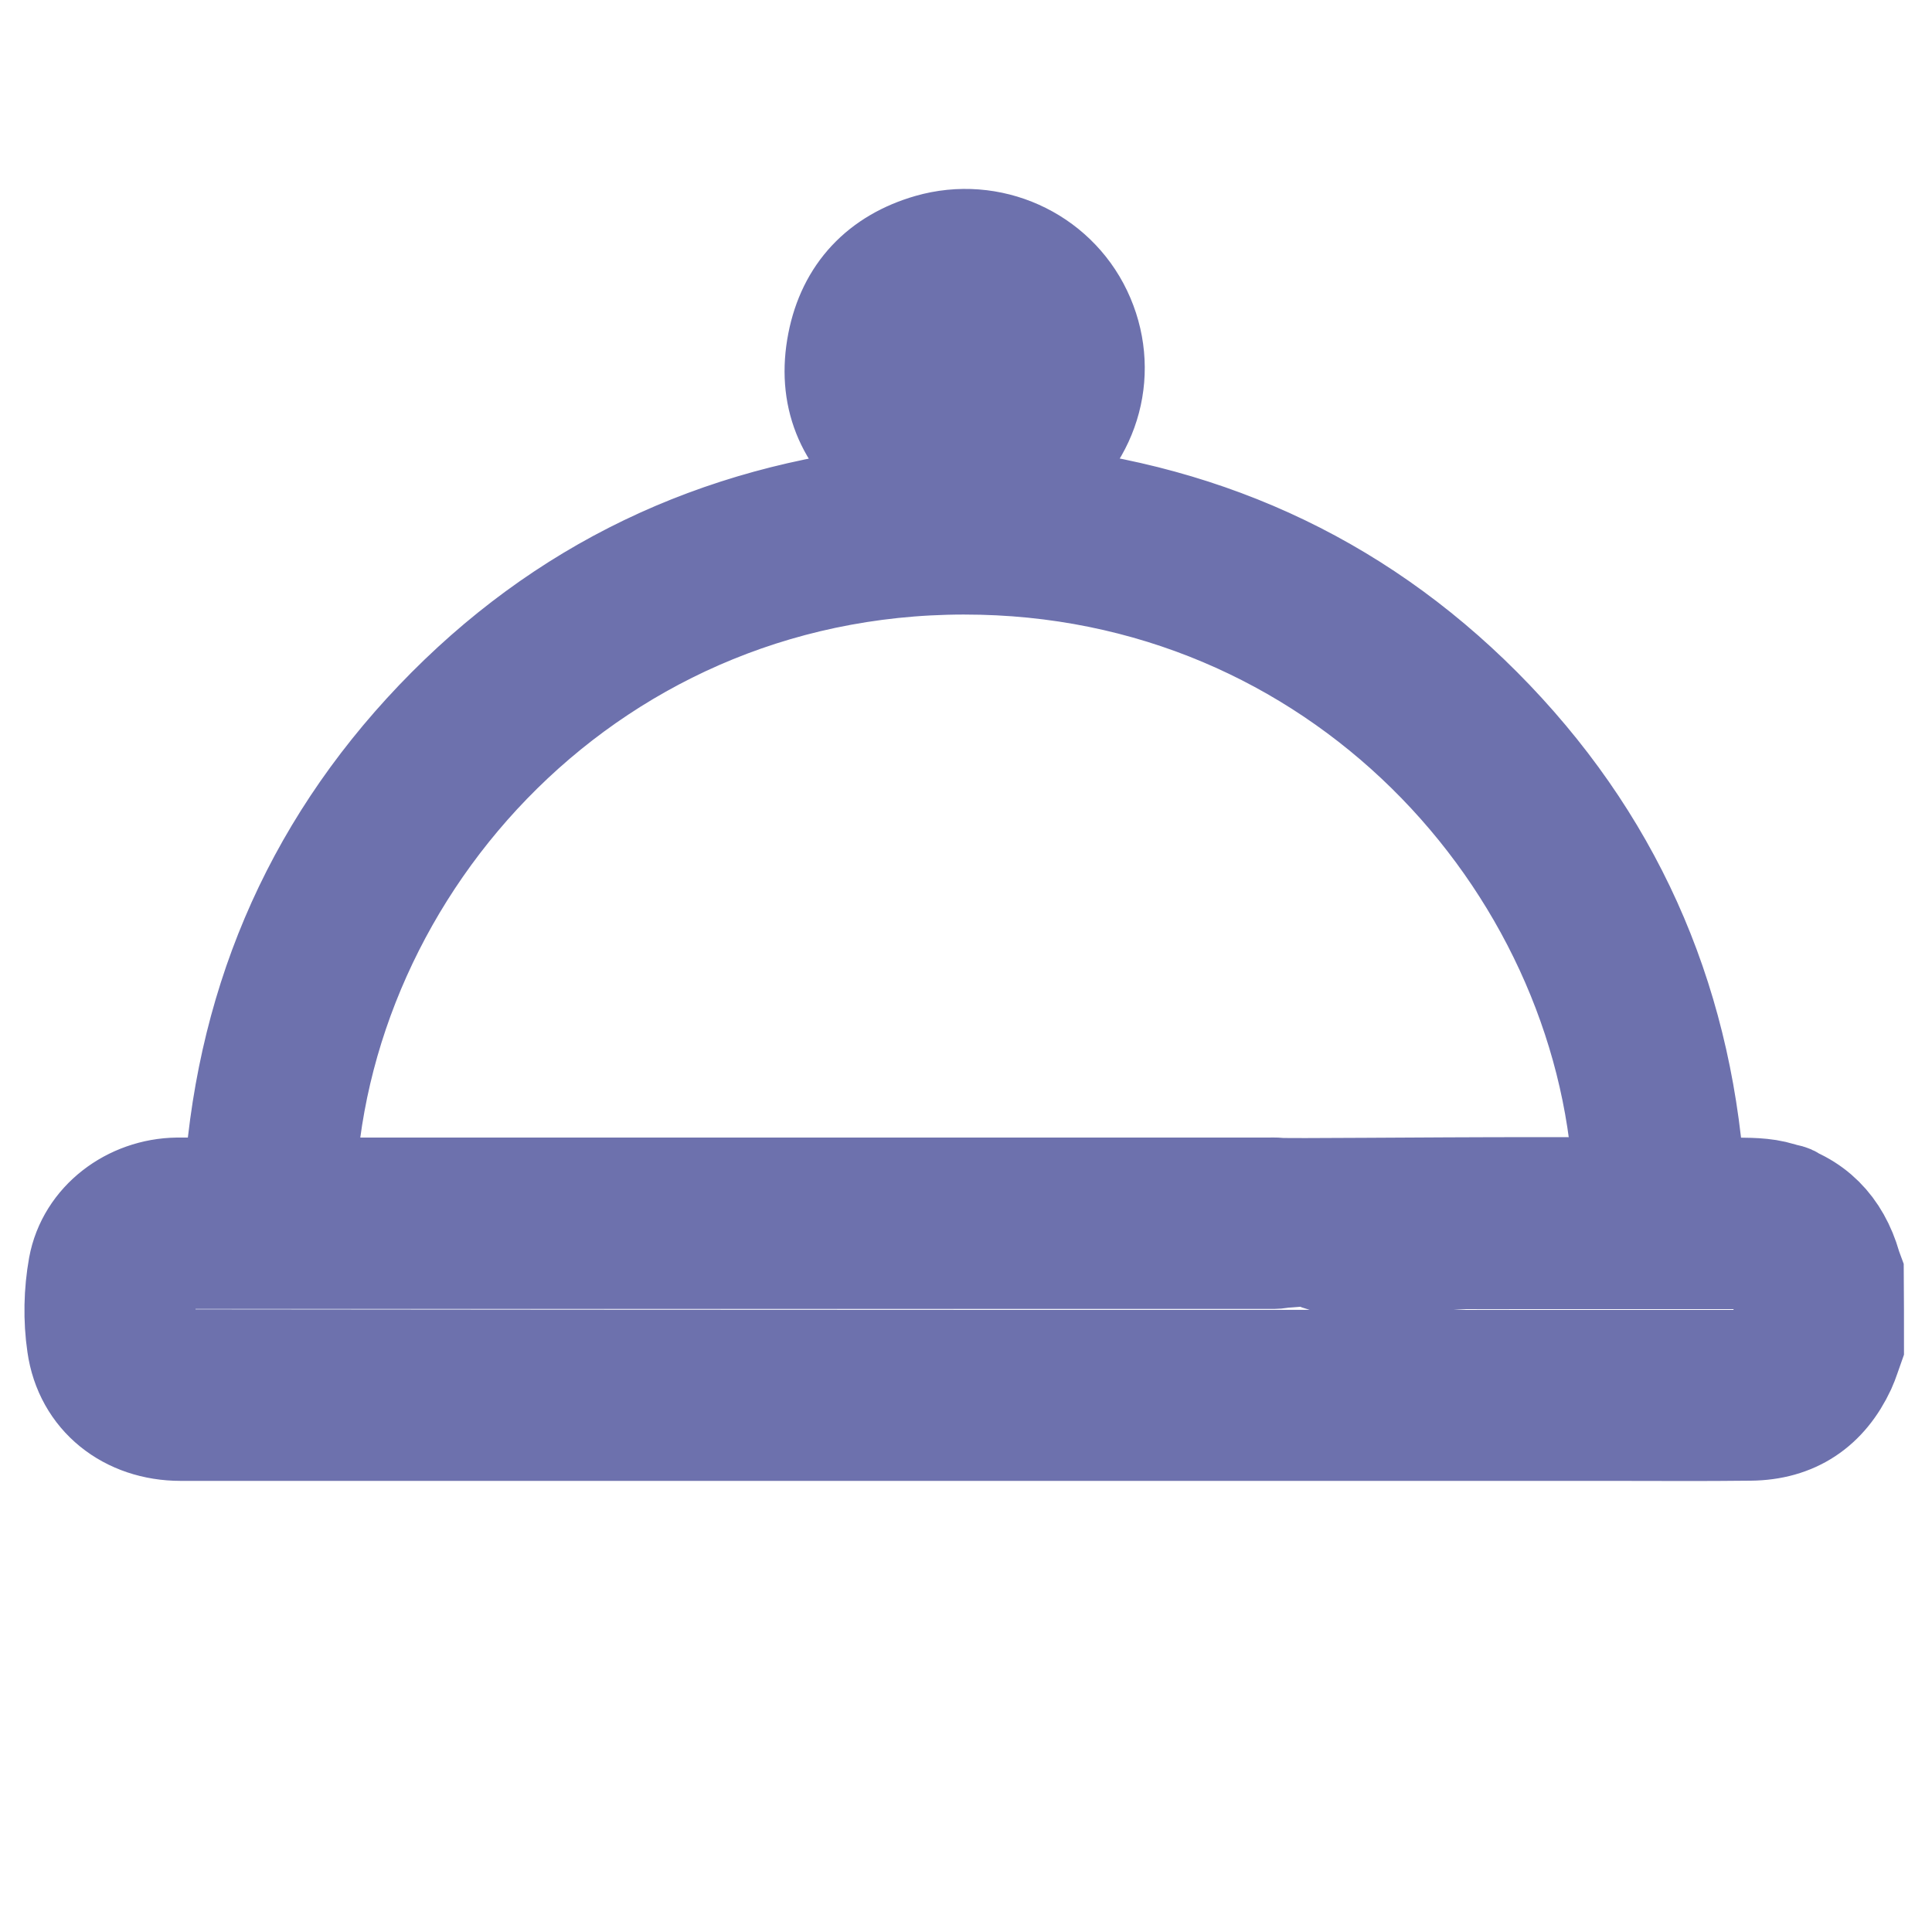
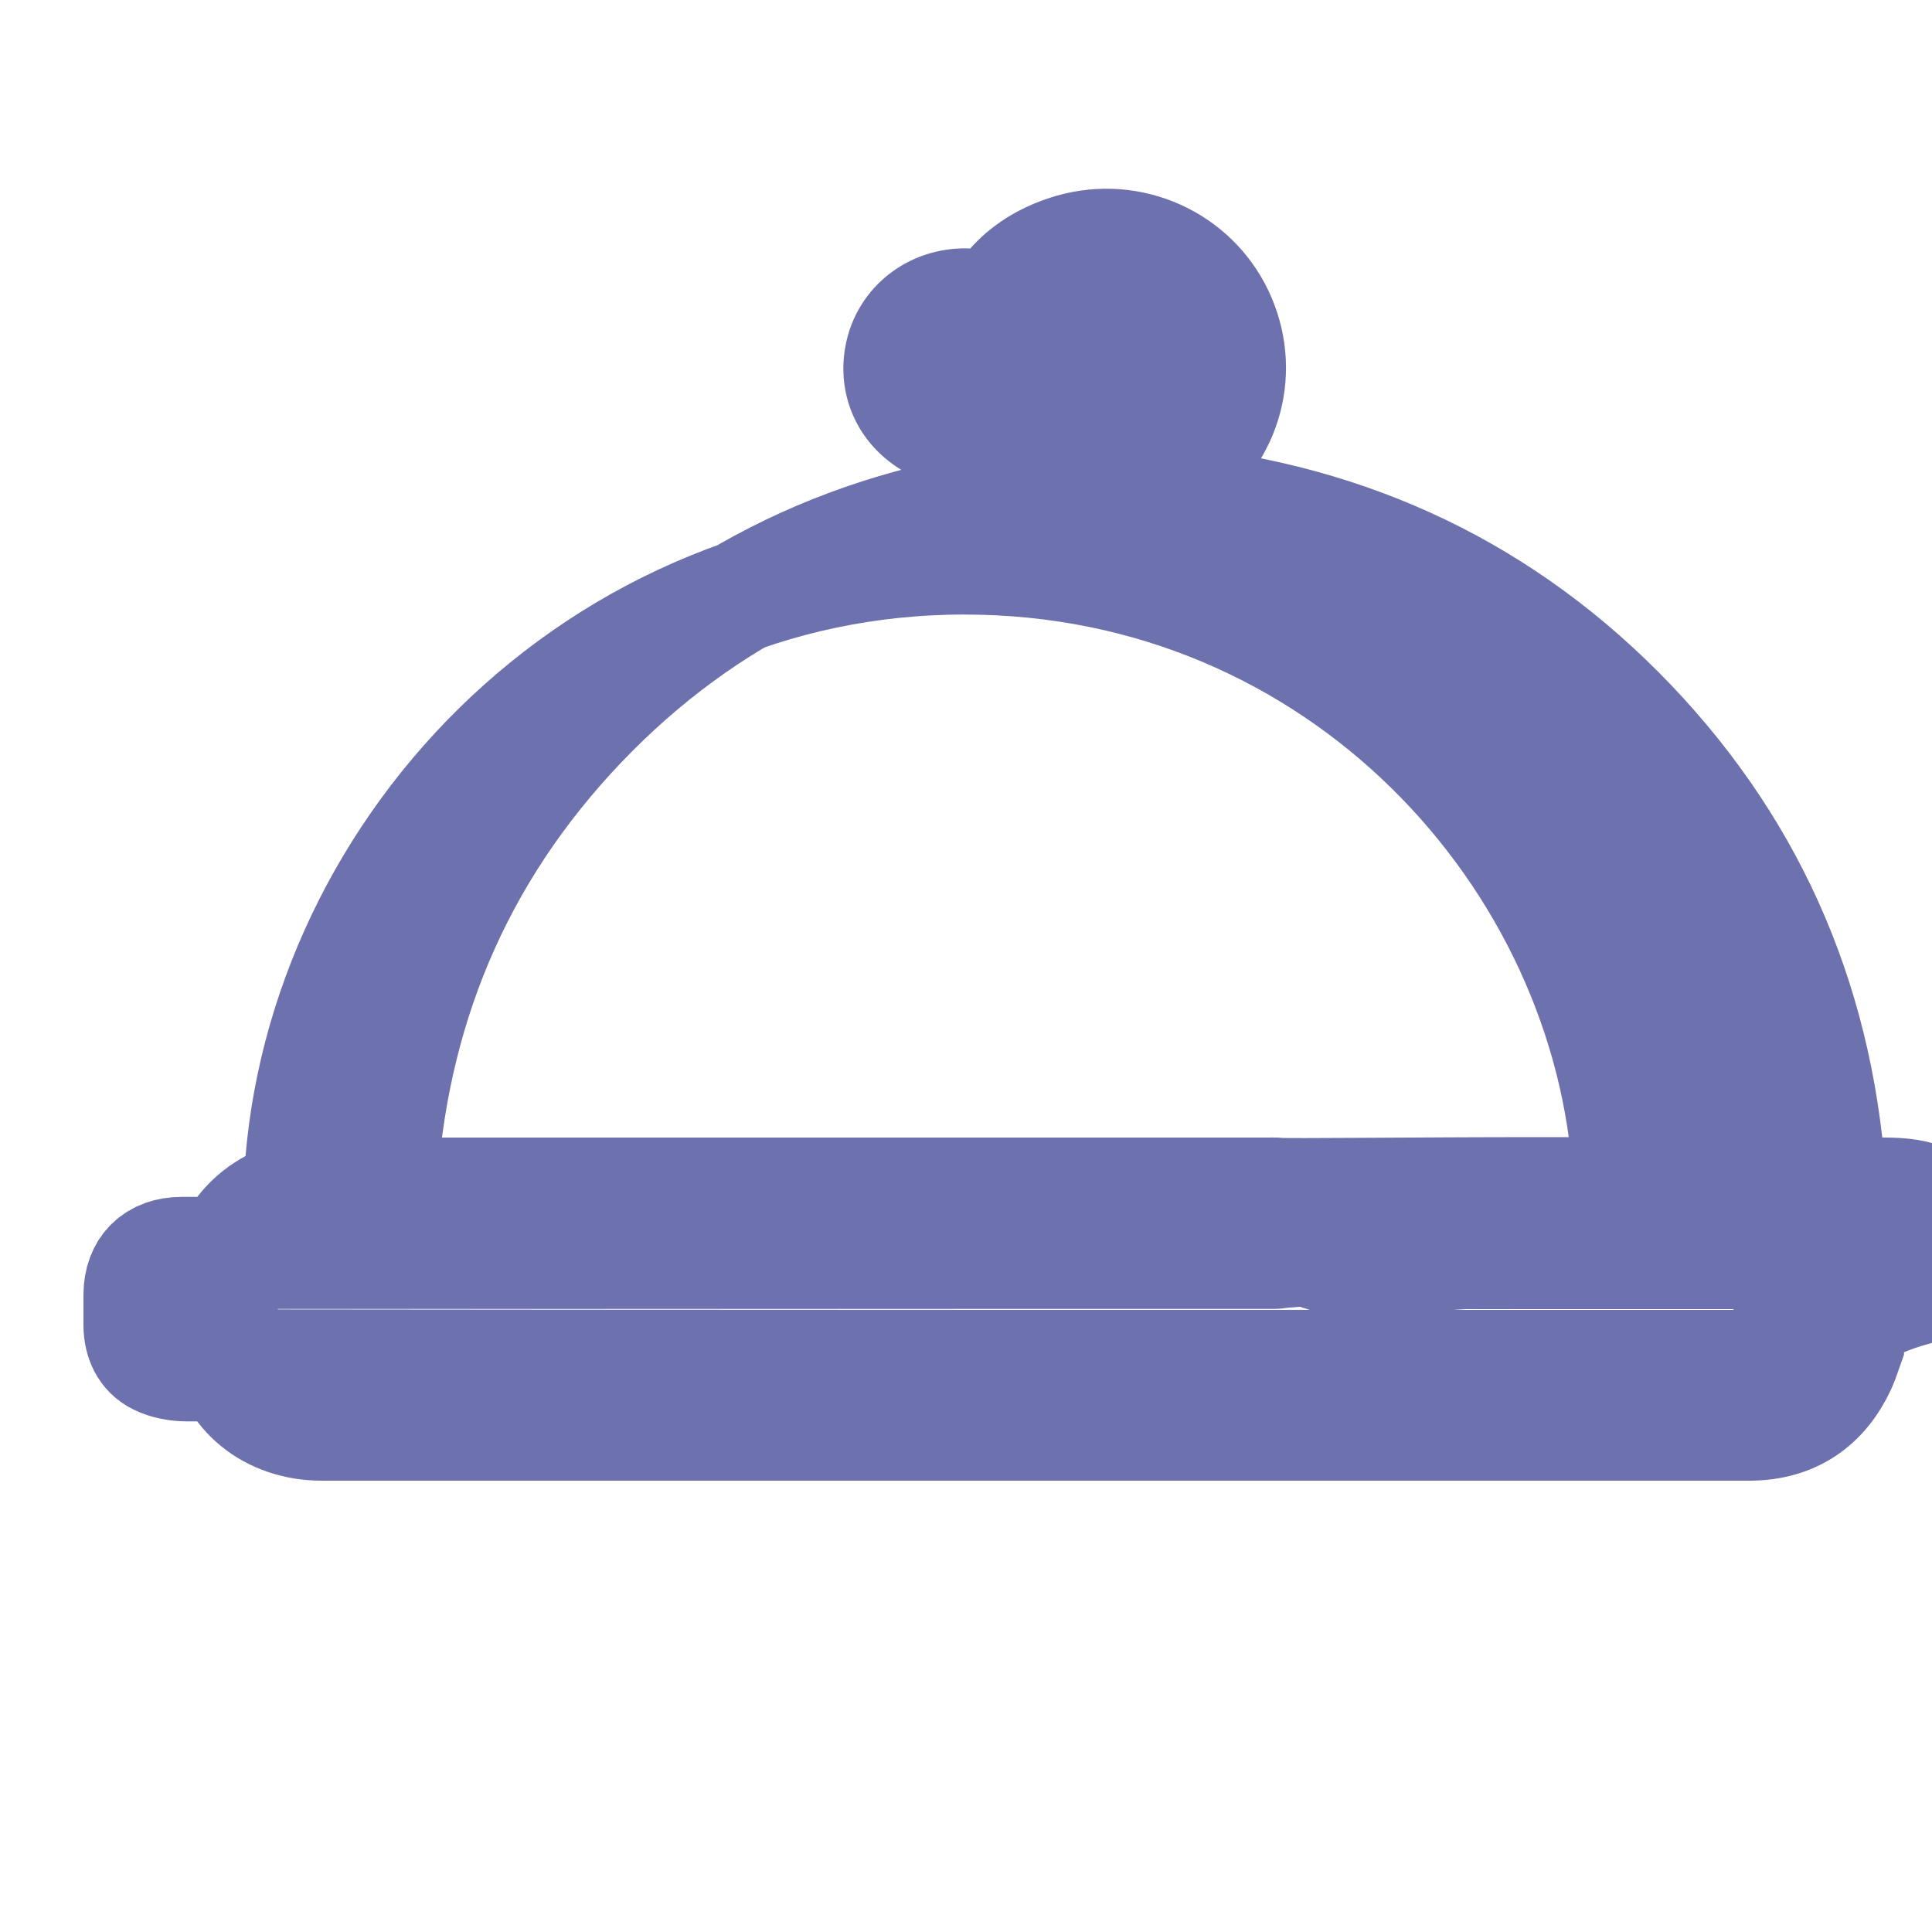
<svg xmlns="http://www.w3.org/2000/svg" version="1.1" id="Слой_1" x="0px" y="0px" viewBox="0 0 1000 1000" style="enable-background:new 0 0 1000 1000;" xml:space="preserve">
  <style type="text/css">
	.st0{fill:#6D71AD;stroke:#6D71AD;stroke-width:58;stroke-miterlimit:10;}
</style>
  <g>
-     <path class="st0" d="M956.5,696.1c-1.3,3.6-2.4,7.4-4,10.9c-9.2,19.7-24.7,30.2-46.6,30.4c-24.4,0.3-48.7,0.1-73.1,0.1   c-246.4,0-492.9,0-739.3,0c-26.2,0-47-16.2-50.6-41.8c-1.9-12.9-1.6-26.7,0.7-39.5c4.1-22.5,25.1-38.1,48.2-38.4   c10.5-0.1,21.1,0,32.1,0c5.1-93.9,39-175.4,103.7-243.2c64.6-67.6,144.2-105.4,237.9-115c0-4.4,0.4-8.9-0.2-13.2   c-0.2-1.7-2.4-3.3-3.9-4.5c-21.2-16.3-30-37.7-24.9-63.8c4.9-25.2,20.7-41.7,45.3-48.8c30.3-8.7,62.1,5.8,75.4,33.6   c13.5,28.3,4.9,60.9-21,79.7c-1.7,1.2-2.8,3.8-3.2,6c-0.5,3.5-0.1,7.1-0.1,11c93.5,9.5,173.2,47.3,237.9,115   c64.6,67.7,98.5,149,103.7,243.1c6.3,0,12.5-0.2,18.7,0c8.2,0.3,16.7-0.2,24.5,1.6c19.6,4.6,31.9,17.4,37.5,36.7   c0.3,1.2,0.8,2.3,1.2,3.4C956.5,671.7,956.5,683.9,956.5,696.1z M155,617.8c2.7,0,5,0,7.3,0c164.6,0,329.2,0,493.8,0   c2,0,4-0.1,5.9,0.1c7.9,1,264.4-3.3,264.7,4.3c0.3,7.9-256,24.7-264.1,26c-2.3,0.4-4.6,0.3-7,0.3c-187.2,0-374.3,0-561.5,0   c-13.6,0-21.8,8-21.9,21.5c0,5.4,0,10.7,0,16.1c0.1,7.5,2.9,14.1,9.6,17.4c4.4,2.2,9.9,3.2,14.9,3.2C365,707,633.3,707,901.6,707   c1.4,0,2.9,0,4.3,0c11.9-0.4,20-8.6,20.3-20.6c0.1-5.4,0.1-10.7,0-16.1c-0.1-13.6-8.2-21.7-21.7-21.7c-39.6,0-79.2,0-118.7,0   c-8.8,0-17.6,0.1-26.3,0c-10.1-0.2-79,7.5-78.3-1.8c0.7-8.5,69.2-28.9,78.7-28.9c26-0.1,51.9,0,77.9,0c1.9,0,3.8,0,5.7,0   c-5.1-166.2-142.5-324-335.3-328.7C306.1,284.2,160.3,446.5,155,617.8z M502.1,258.2c0-6.6,0.3-12.7-0.1-18.8   c-0.5-9.5,3.2-15.7,12.2-19.7c13.1-5.8,20.4-20,18.3-33.3c-3.5-11.7-20.6-0.9-31.1-28.8c-16.7-0.9-31.2,9.5-34.9,25   c-3.8,16,3.6,30.9,19.4,38.1c7.3,3.3,10.5,8.7,10.4,16.5c-0.1,6.9,0,13.9,0,21.1C498.4,258.2,499.9,258.2,502.1,258.2z" />
+     <path class="st0" d="M956.5,696.1c-1.3,3.6-2.4,7.4-4,10.9c-9.2,19.7-24.7,30.2-46.6,30.4c-246.4,0-492.9,0-739.3,0c-26.2,0-47-16.2-50.6-41.8c-1.9-12.9-1.6-26.7,0.7-39.5c4.1-22.5,25.1-38.1,48.2-38.4   c10.5-0.1,21.1,0,32.1,0c5.1-93.9,39-175.4,103.7-243.2c64.6-67.6,144.2-105.4,237.9-115c0-4.4,0.4-8.9-0.2-13.2   c-0.2-1.7-2.4-3.3-3.9-4.5c-21.2-16.3-30-37.7-24.9-63.8c4.9-25.2,20.7-41.7,45.3-48.8c30.3-8.7,62.1,5.8,75.4,33.6   c13.5,28.3,4.9,60.9-21,79.7c-1.7,1.2-2.8,3.8-3.2,6c-0.5,3.5-0.1,7.1-0.1,11c93.5,9.5,173.2,47.3,237.9,115   c64.6,67.7,98.5,149,103.7,243.1c6.3,0,12.5-0.2,18.7,0c8.2,0.3,16.7-0.2,24.5,1.6c19.6,4.6,31.9,17.4,37.5,36.7   c0.3,1.2,0.8,2.3,1.2,3.4C956.5,671.7,956.5,683.9,956.5,696.1z M155,617.8c2.7,0,5,0,7.3,0c164.6,0,329.2,0,493.8,0   c2,0,4-0.1,5.9,0.1c7.9,1,264.4-3.3,264.7,4.3c0.3,7.9-256,24.7-264.1,26c-2.3,0.4-4.6,0.3-7,0.3c-187.2,0-374.3,0-561.5,0   c-13.6,0-21.8,8-21.9,21.5c0,5.4,0,10.7,0,16.1c0.1,7.5,2.9,14.1,9.6,17.4c4.4,2.2,9.9,3.2,14.9,3.2C365,707,633.3,707,901.6,707   c1.4,0,2.9,0,4.3,0c11.9-0.4,20-8.6,20.3-20.6c0.1-5.4,0.1-10.7,0-16.1c-0.1-13.6-8.2-21.7-21.7-21.7c-39.6,0-79.2,0-118.7,0   c-8.8,0-17.6,0.1-26.3,0c-10.1-0.2-79,7.5-78.3-1.8c0.7-8.5,69.2-28.9,78.7-28.9c26-0.1,51.9,0,77.9,0c1.9,0,3.8,0,5.7,0   c-5.1-166.2-142.5-324-335.3-328.7C306.1,284.2,160.3,446.5,155,617.8z M502.1,258.2c0-6.6,0.3-12.7-0.1-18.8   c-0.5-9.5,3.2-15.7,12.2-19.7c13.1-5.8,20.4-20,18.3-33.3c-3.5-11.7-20.6-0.9-31.1-28.8c-16.7-0.9-31.2,9.5-34.9,25   c-3.8,16,3.6,30.9,19.4,38.1c7.3,3.3,10.5,8.7,10.4,16.5c-0.1,6.9,0,13.9,0,21.1C498.4,258.2,499.9,258.2,502.1,258.2z" />
  </g>
</svg>